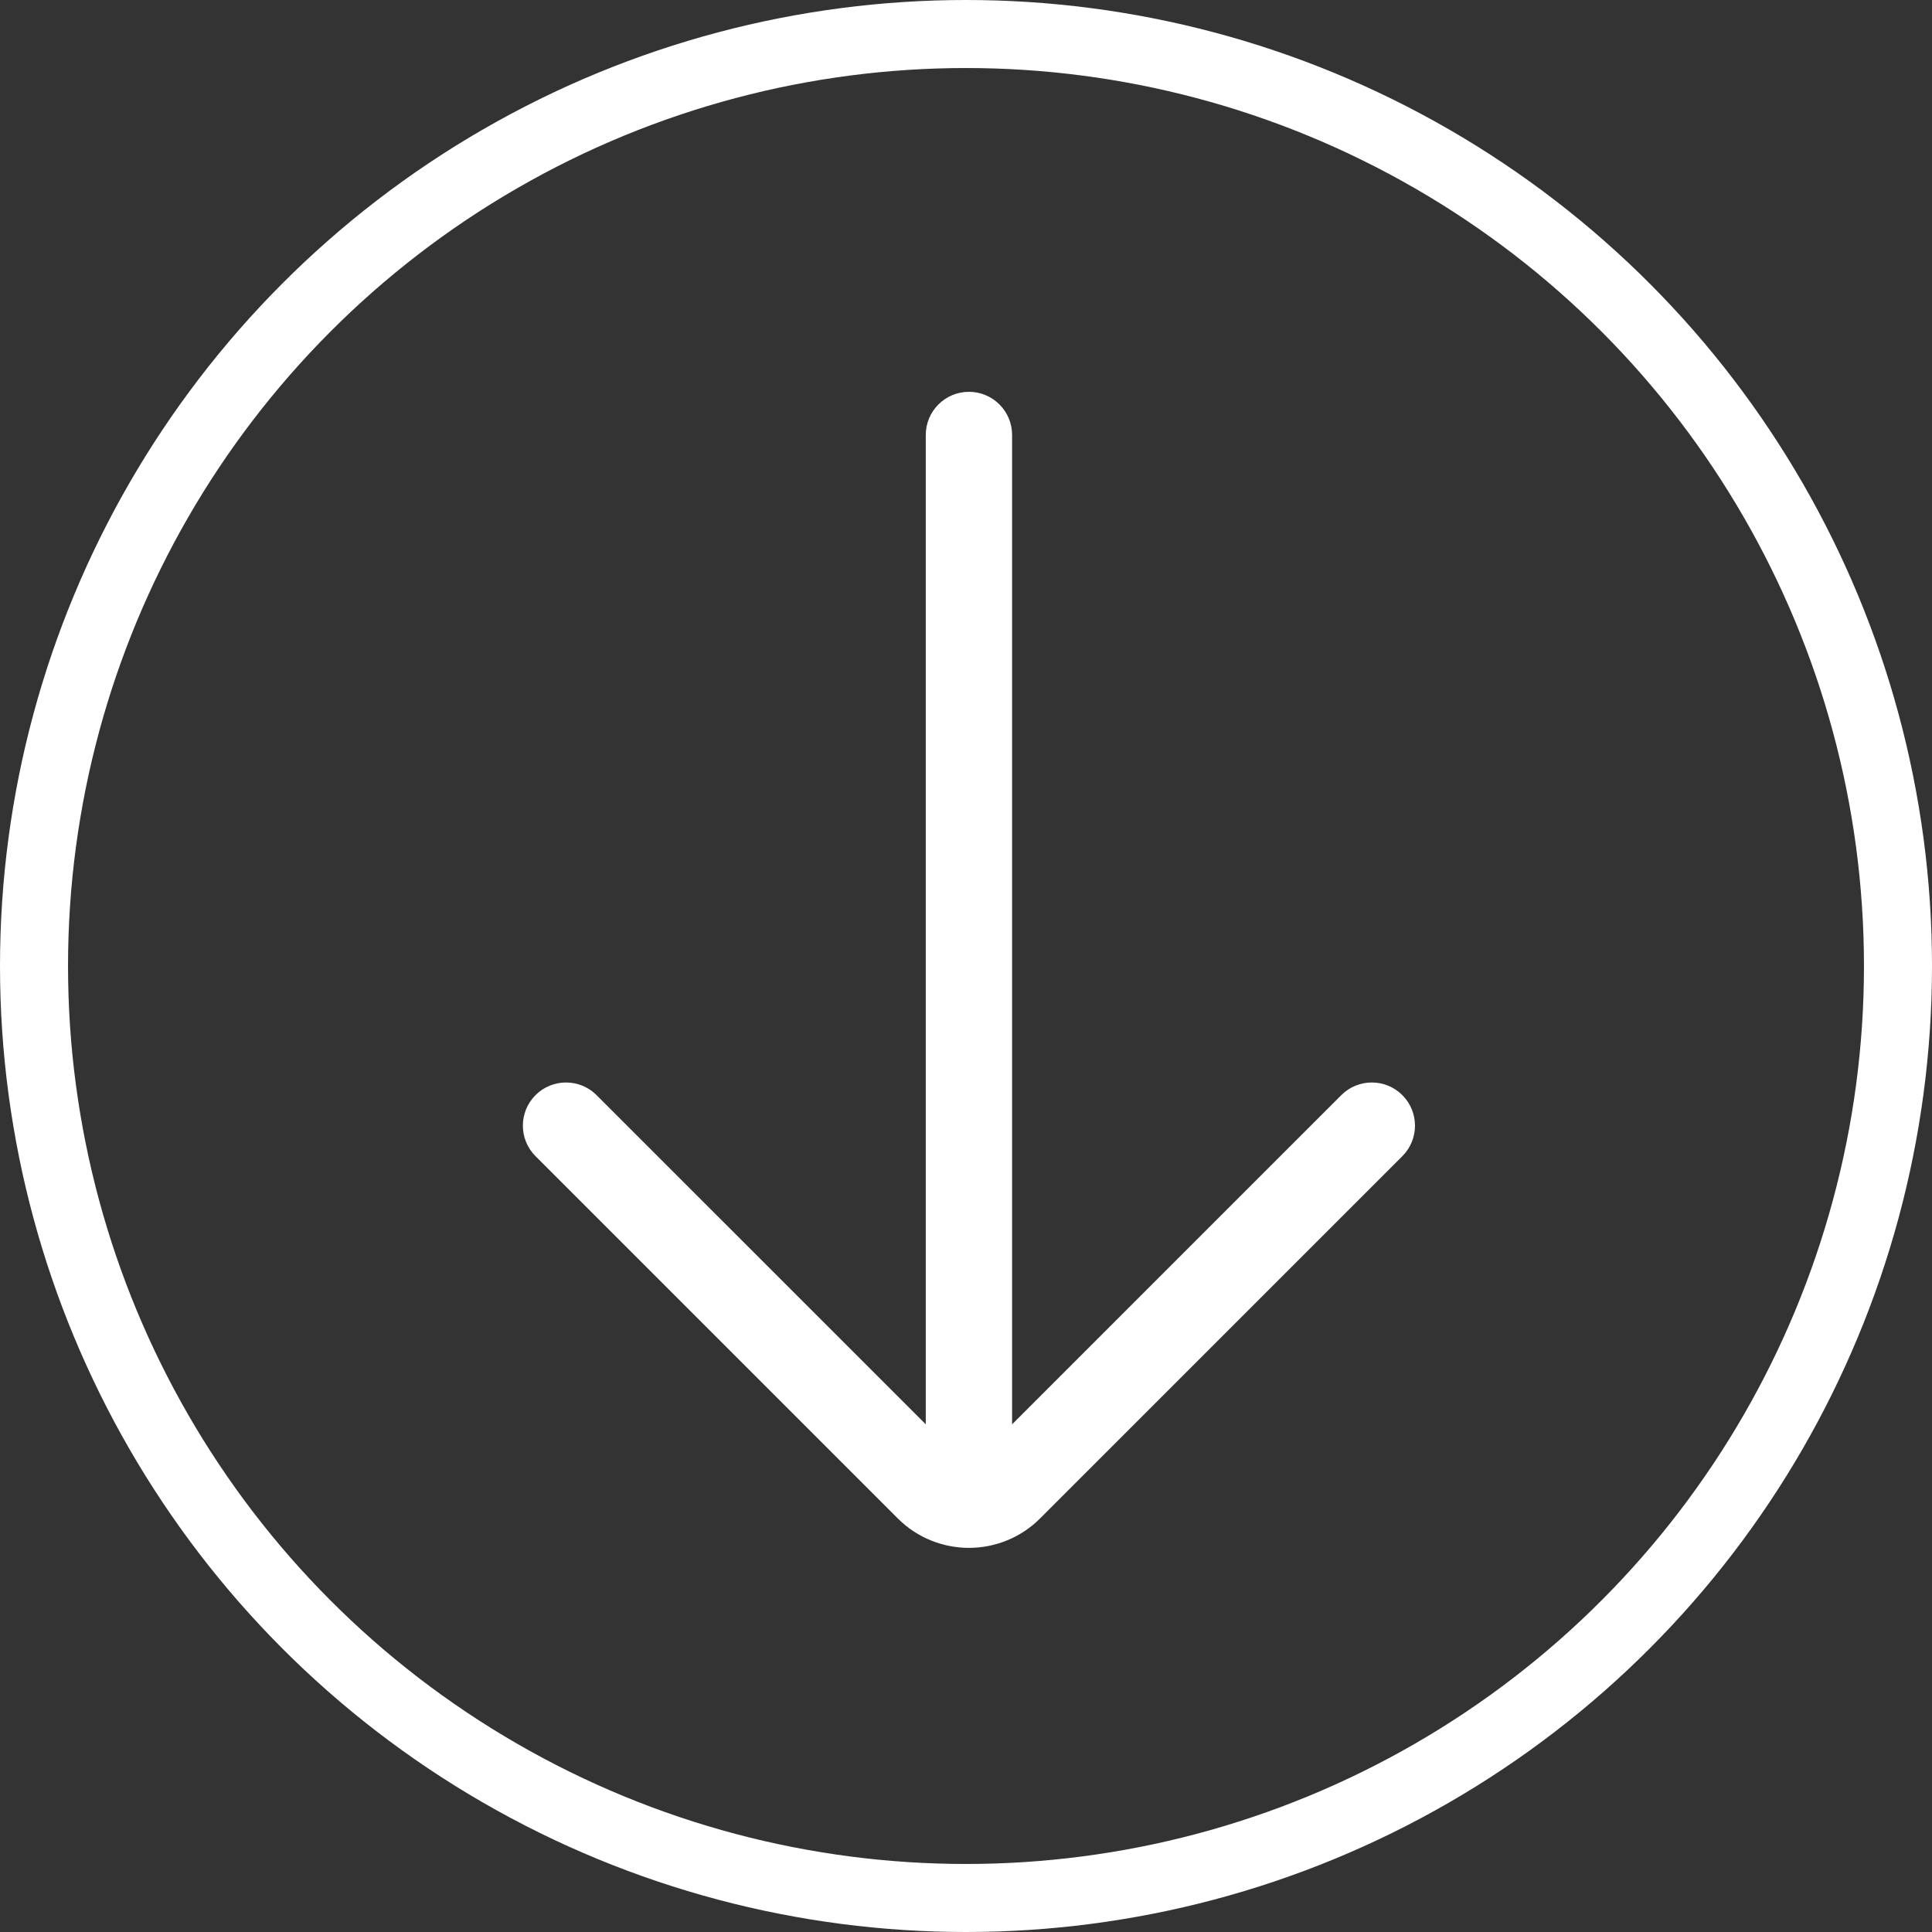
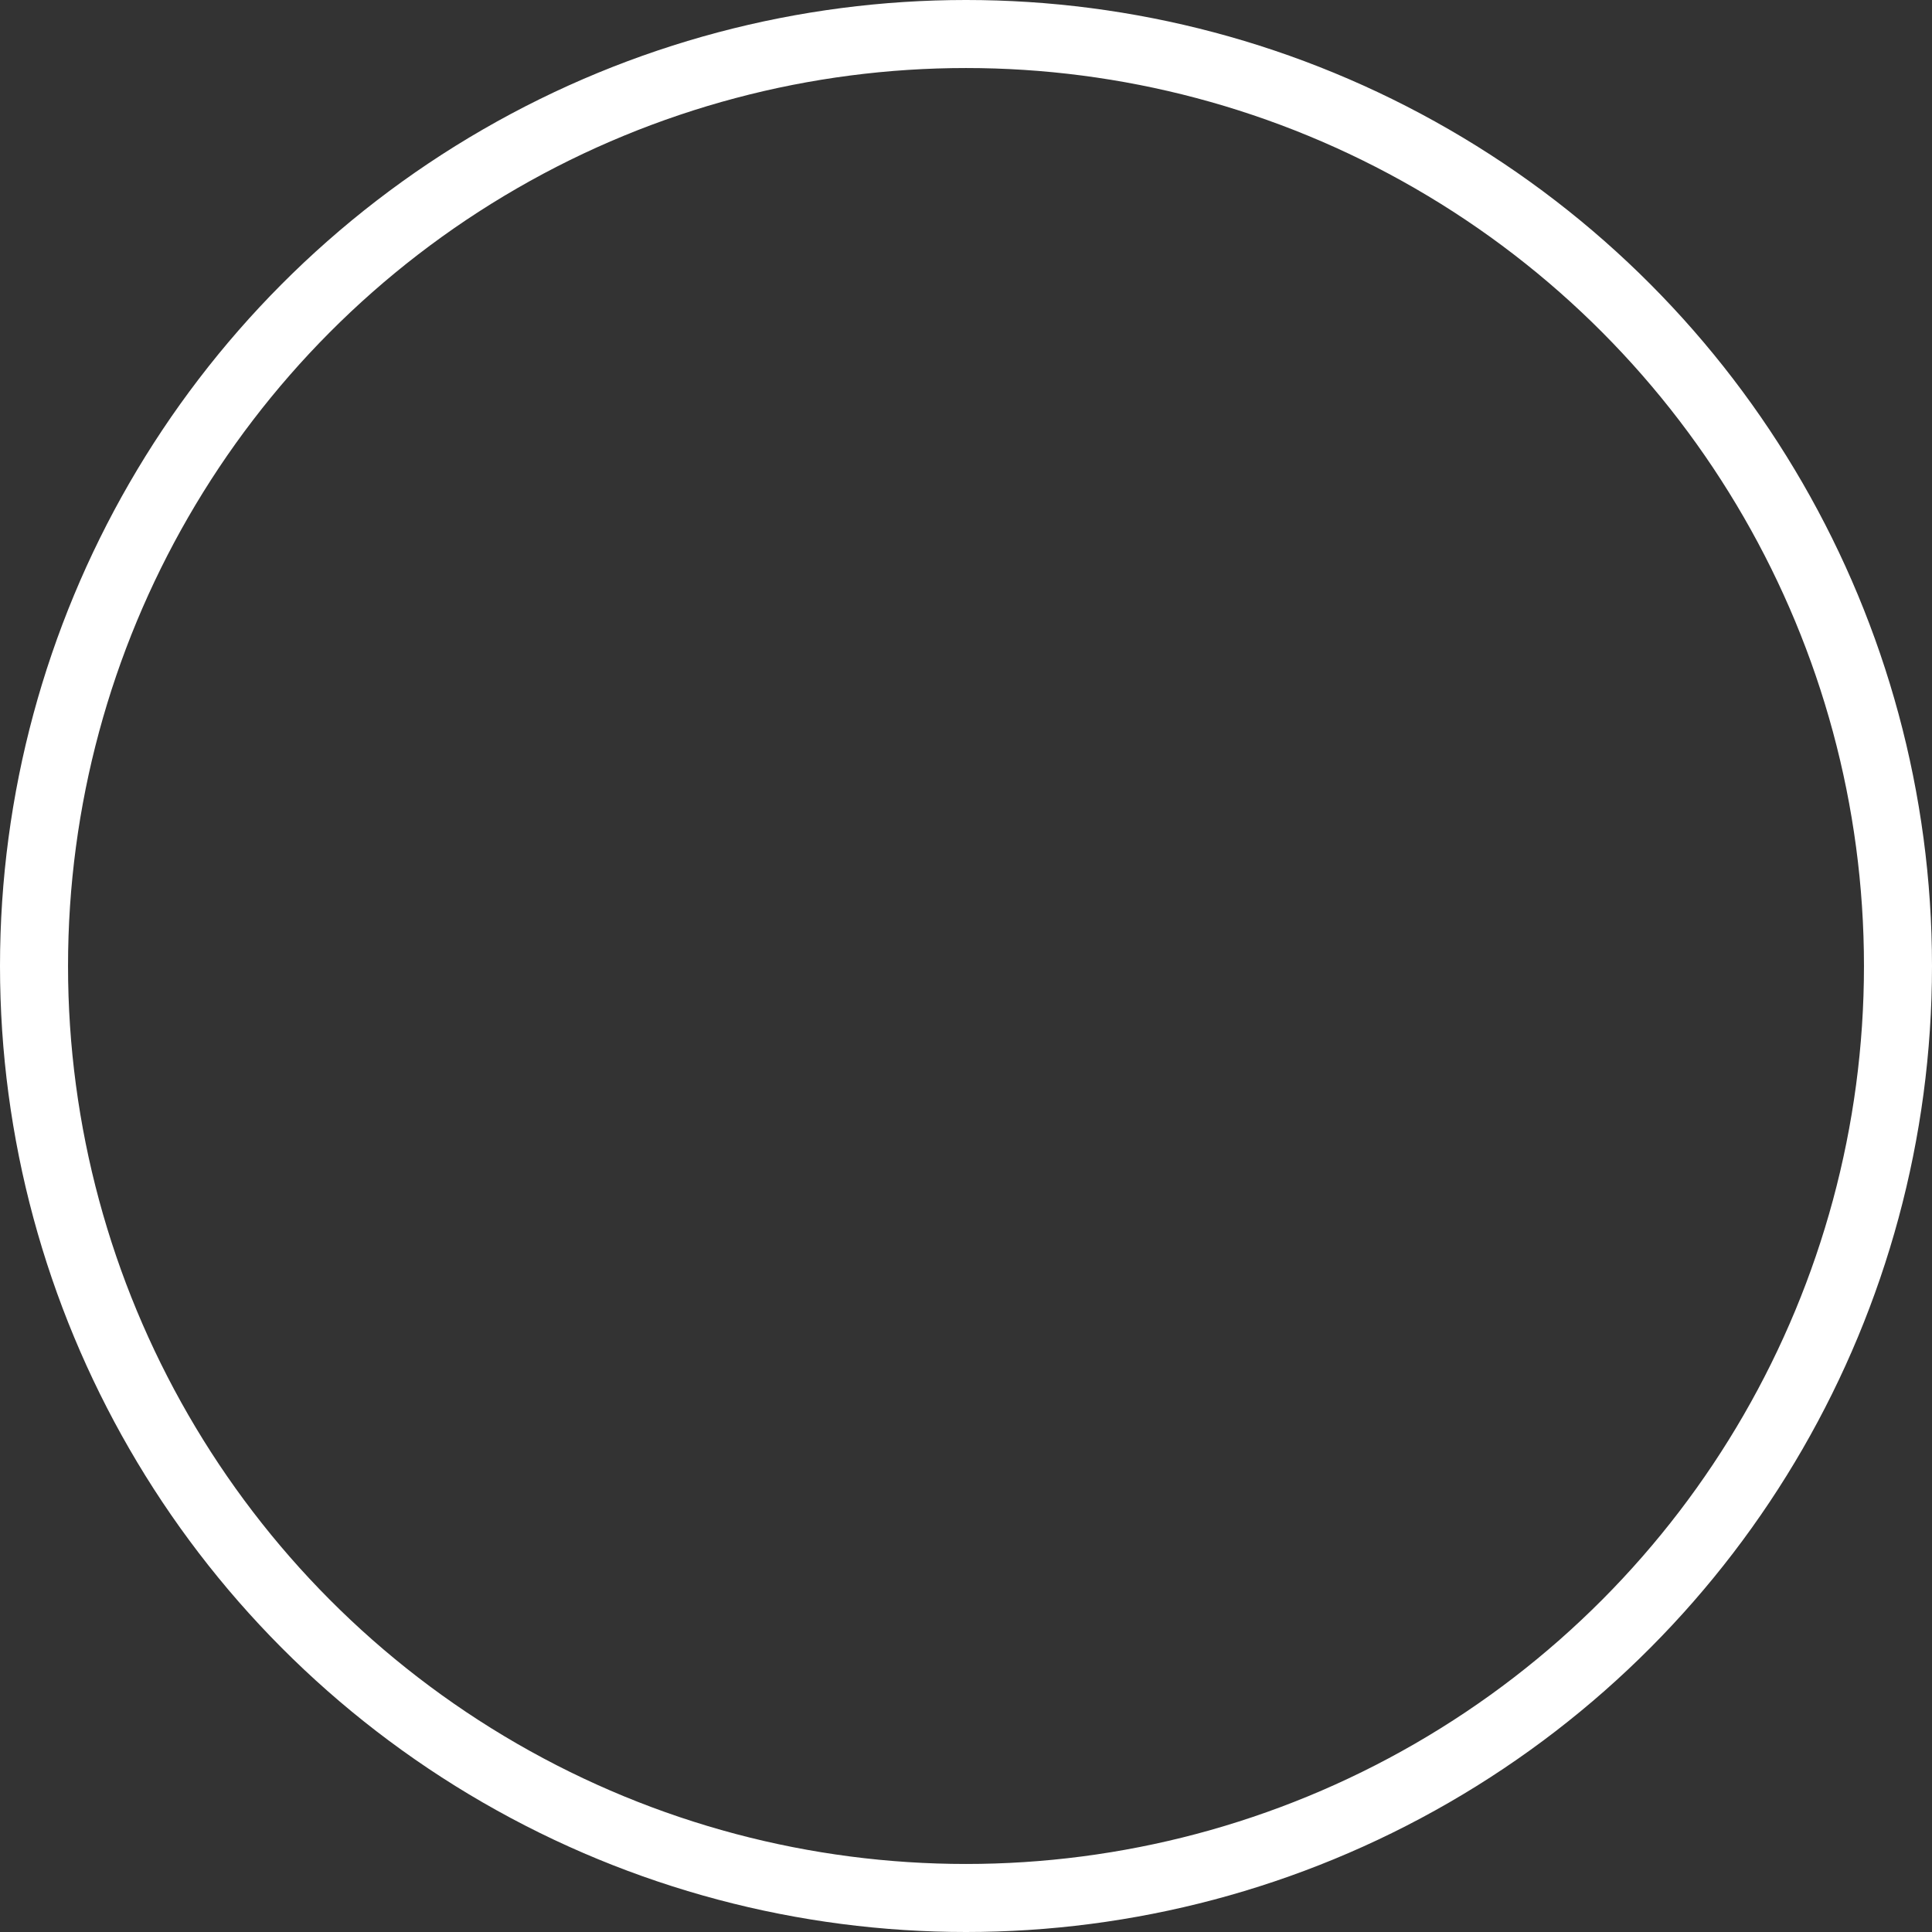
<svg xmlns="http://www.w3.org/2000/svg" width="142" height="142" viewBox="0 0 142 142" fill="none">
  <rect x="0" y="0" width="142" height="142" fill="#333333" stroke="none" />
-   <path fill-rule="evenodd" clip-rule="evenodd" d="M71.215 28.798C72.968 28.798 74.388 30.218 74.388 31.971L74.388 110.231C74.388 111.983 72.968 113.404 71.215 113.404C69.463 113.404 68.043 111.983 68.043 110.231L68.043 31.971C68.043 30.218 69.463 28.798 71.215 28.798Z" fill="white" />
-   <path fill-rule="evenodd" clip-rule="evenodd" d="M39.36 80.491C40.599 79.252 42.608 79.252 43.847 80.491L70.468 107.111C70.88 107.524 71.55 107.524 71.963 107.111L98.584 80.491C99.823 79.252 101.832 79.252 103.071 80.491C104.31 81.73 104.31 83.739 103.071 84.978L76.45 111.598C73.559 114.489 68.872 114.489 65.98 111.598L39.36 84.978C38.121 83.739 38.121 81.73 39.36 80.491Z" fill="white" />
  <circle cx="71" cy="71" r="68.5" stroke="white" stroke-width="5" />
</svg>